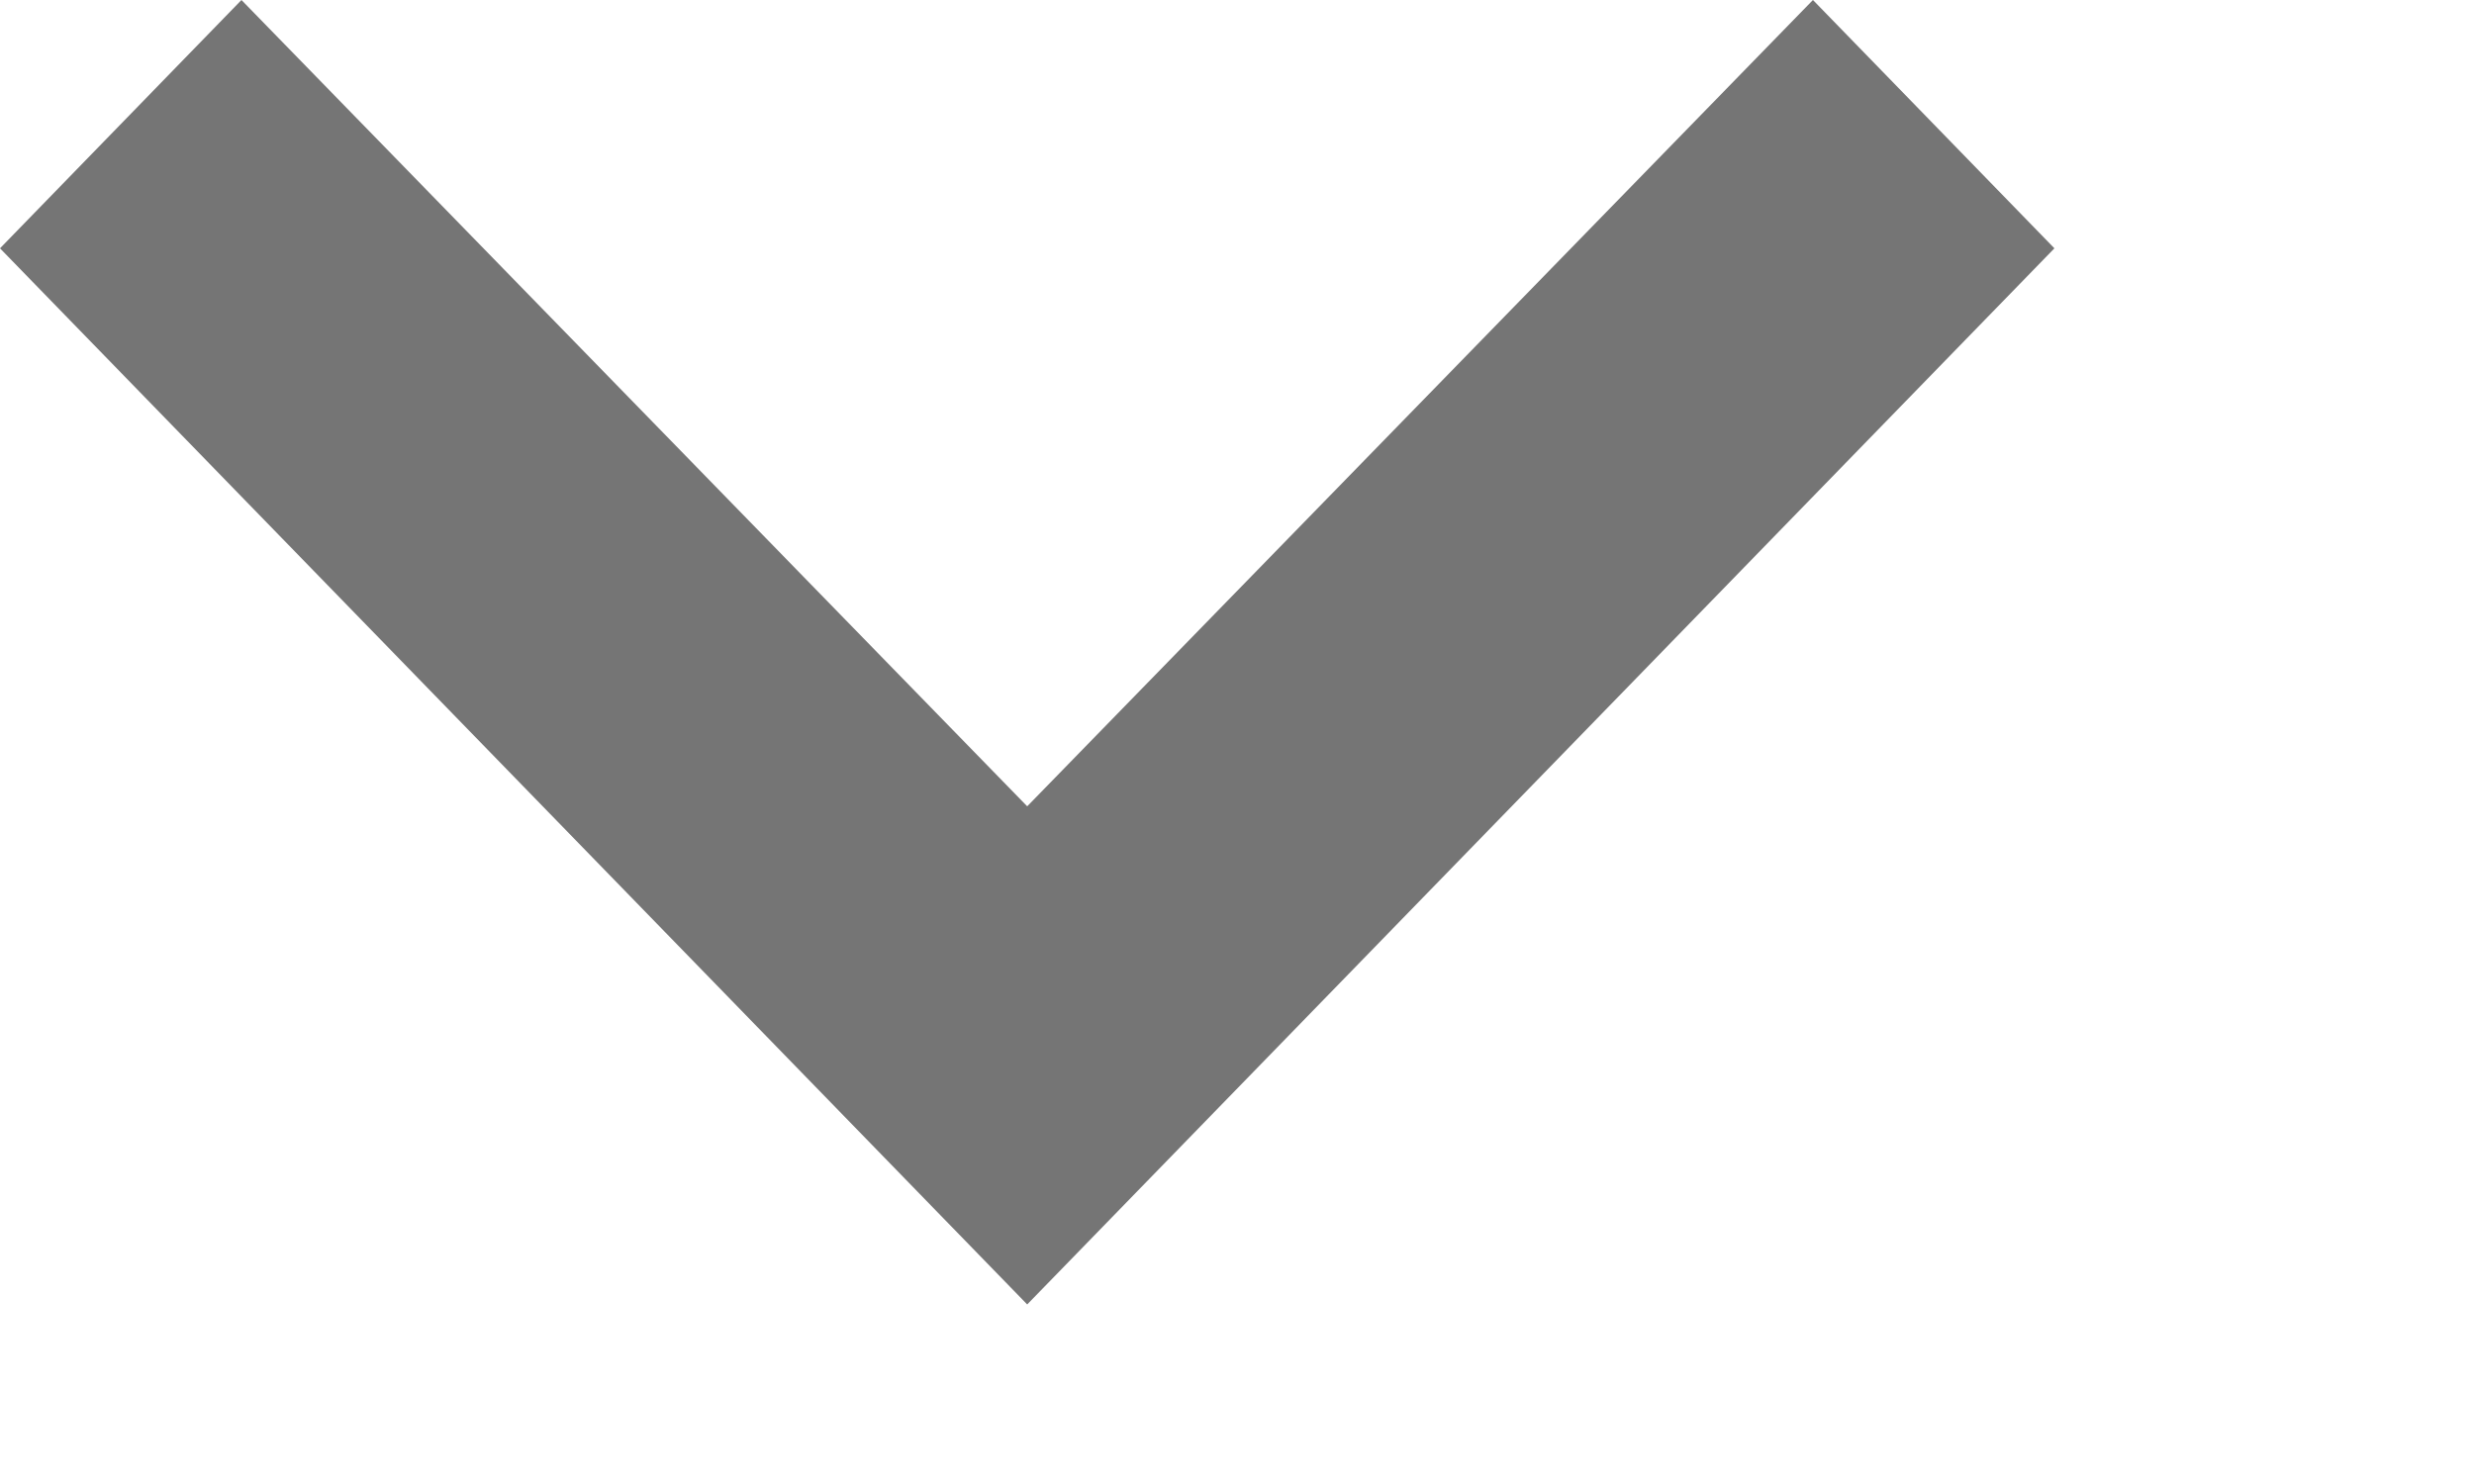
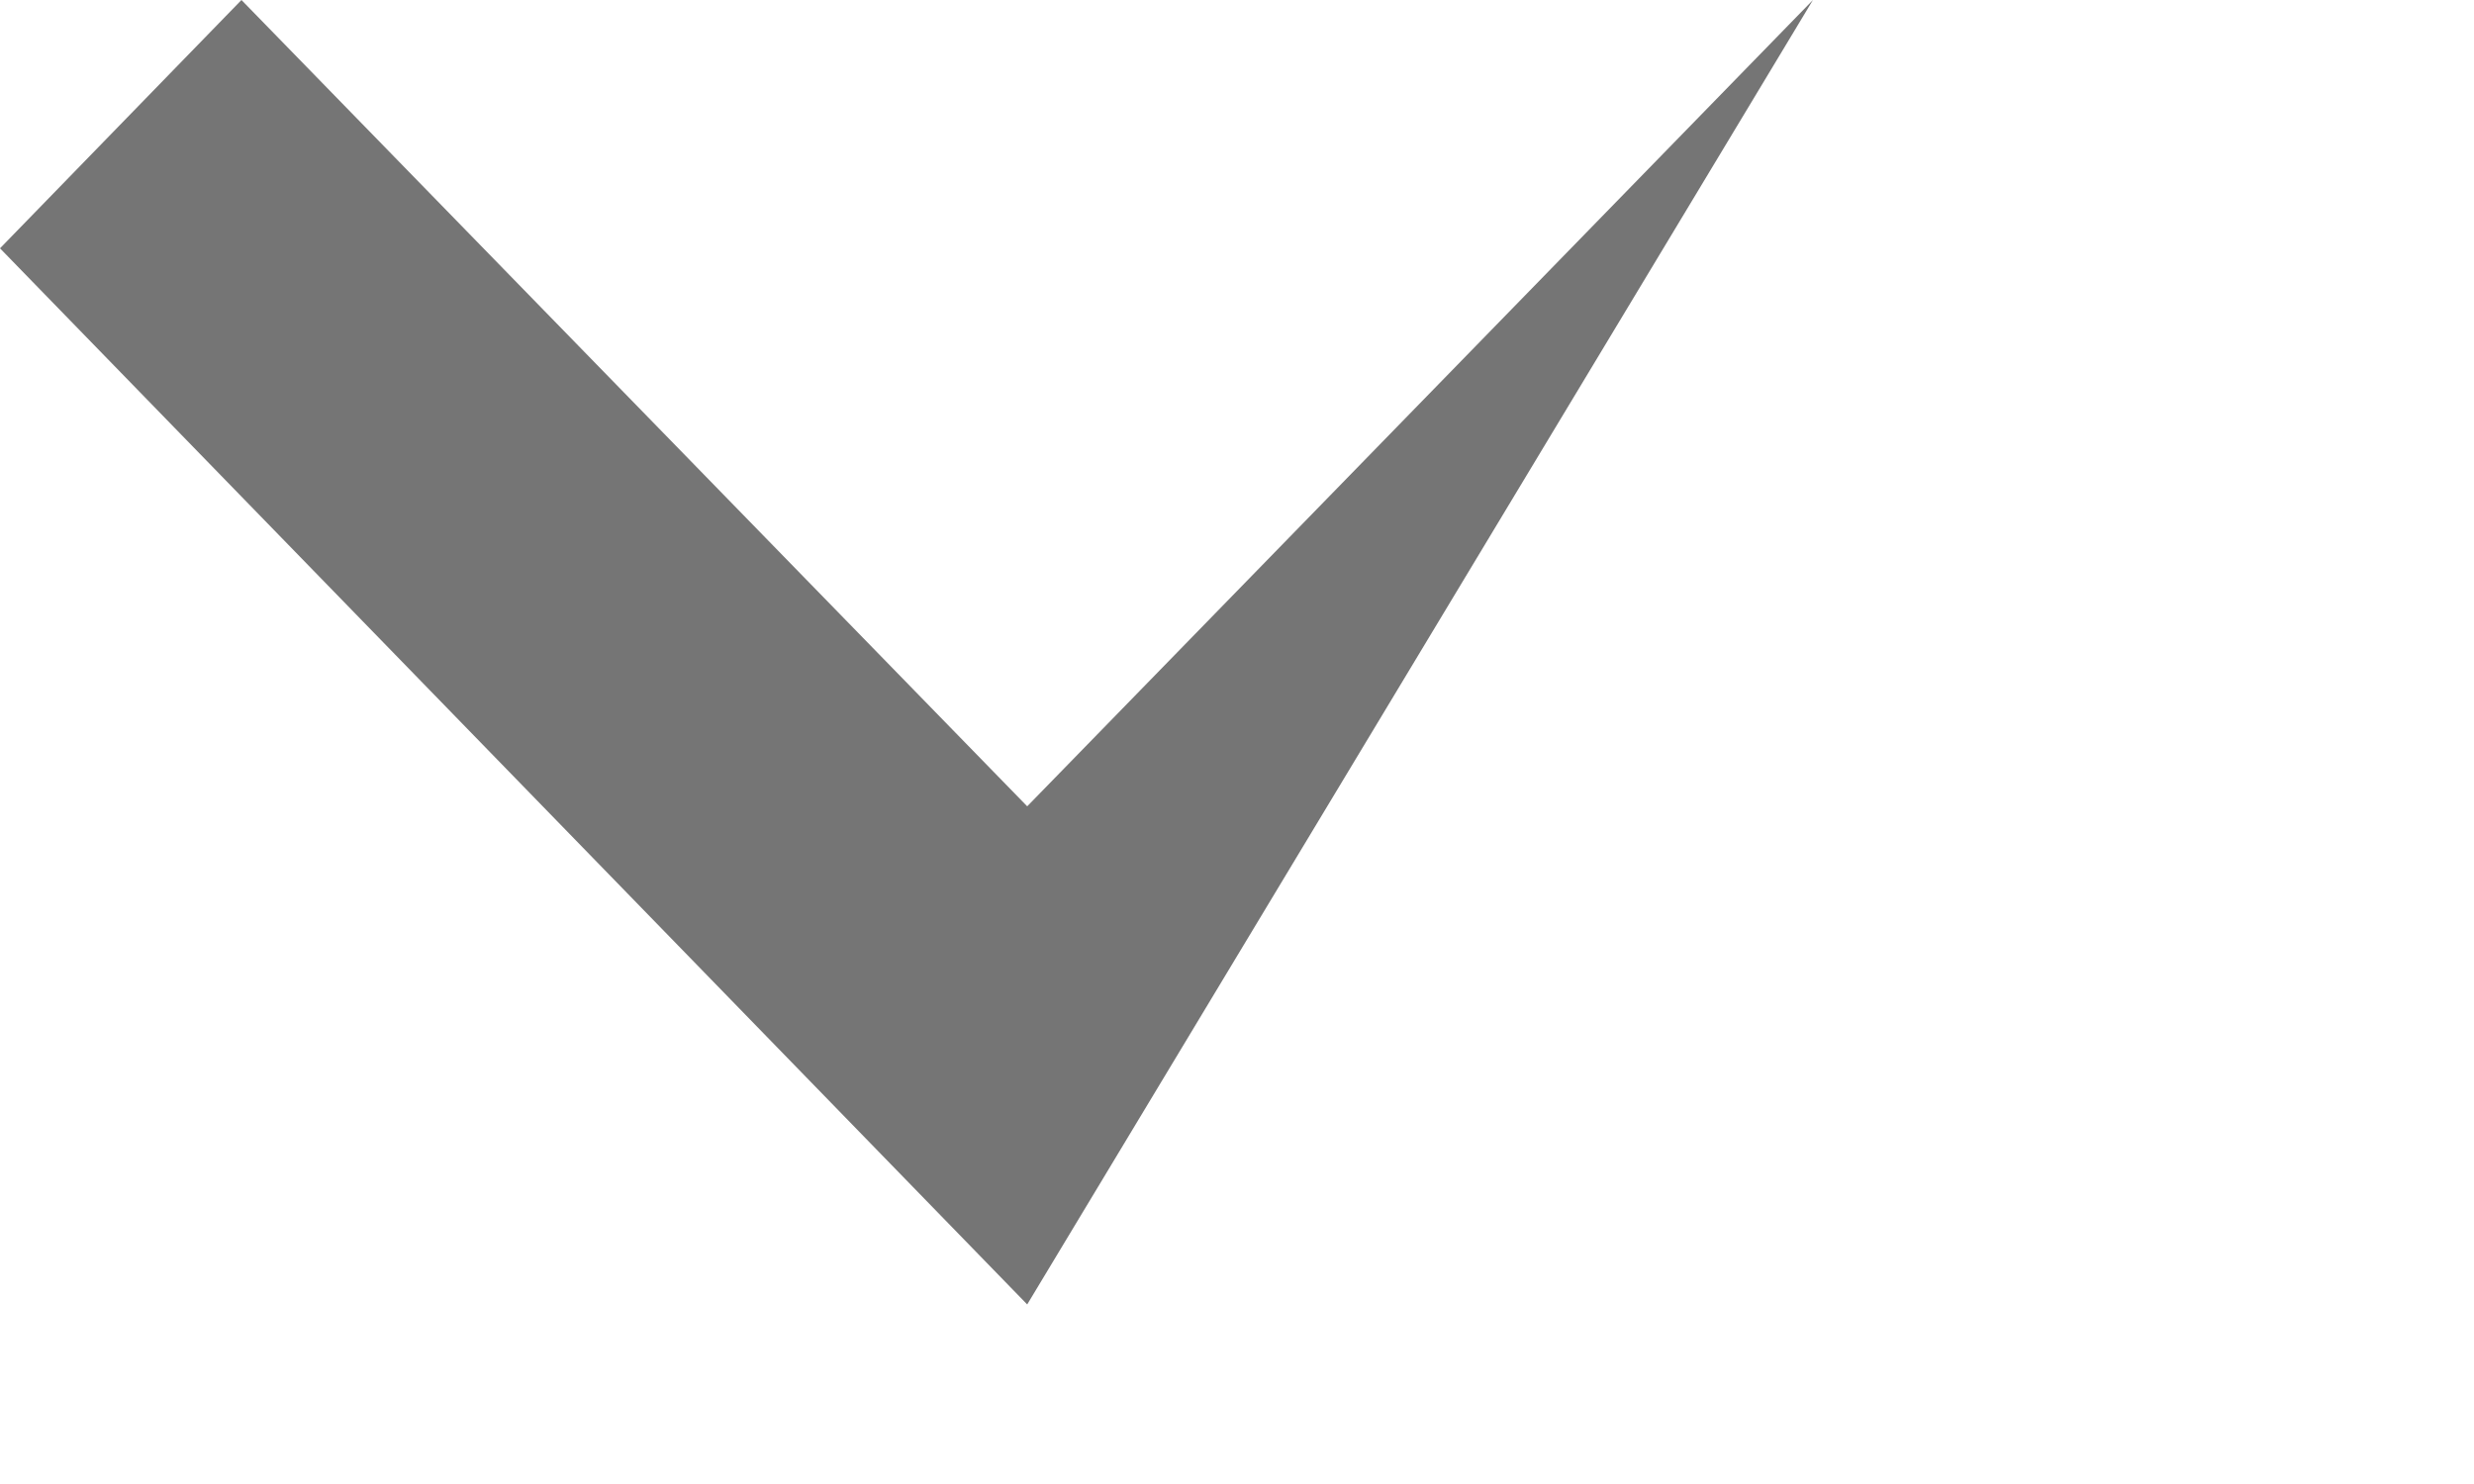
<svg xmlns="http://www.w3.org/2000/svg" fill="none" height="100%" overflow="visible" preserveAspectRatio="none" style="display: block;" viewBox="0 0 5 3" width="100%">
-   <path d="M0.488 0L2.076 1.63L3.664 0L4.152 0.502L2.076 2.637L0 0.502L0.488 0Z" fill="black" fill-opacity="0.54" id="Vector" />
+   <path d="M0.488 0L2.076 1.63L3.664 0L2.076 2.637L0 0.502L0.488 0Z" fill="black" fill-opacity="0.54" id="Vector" />
</svg>